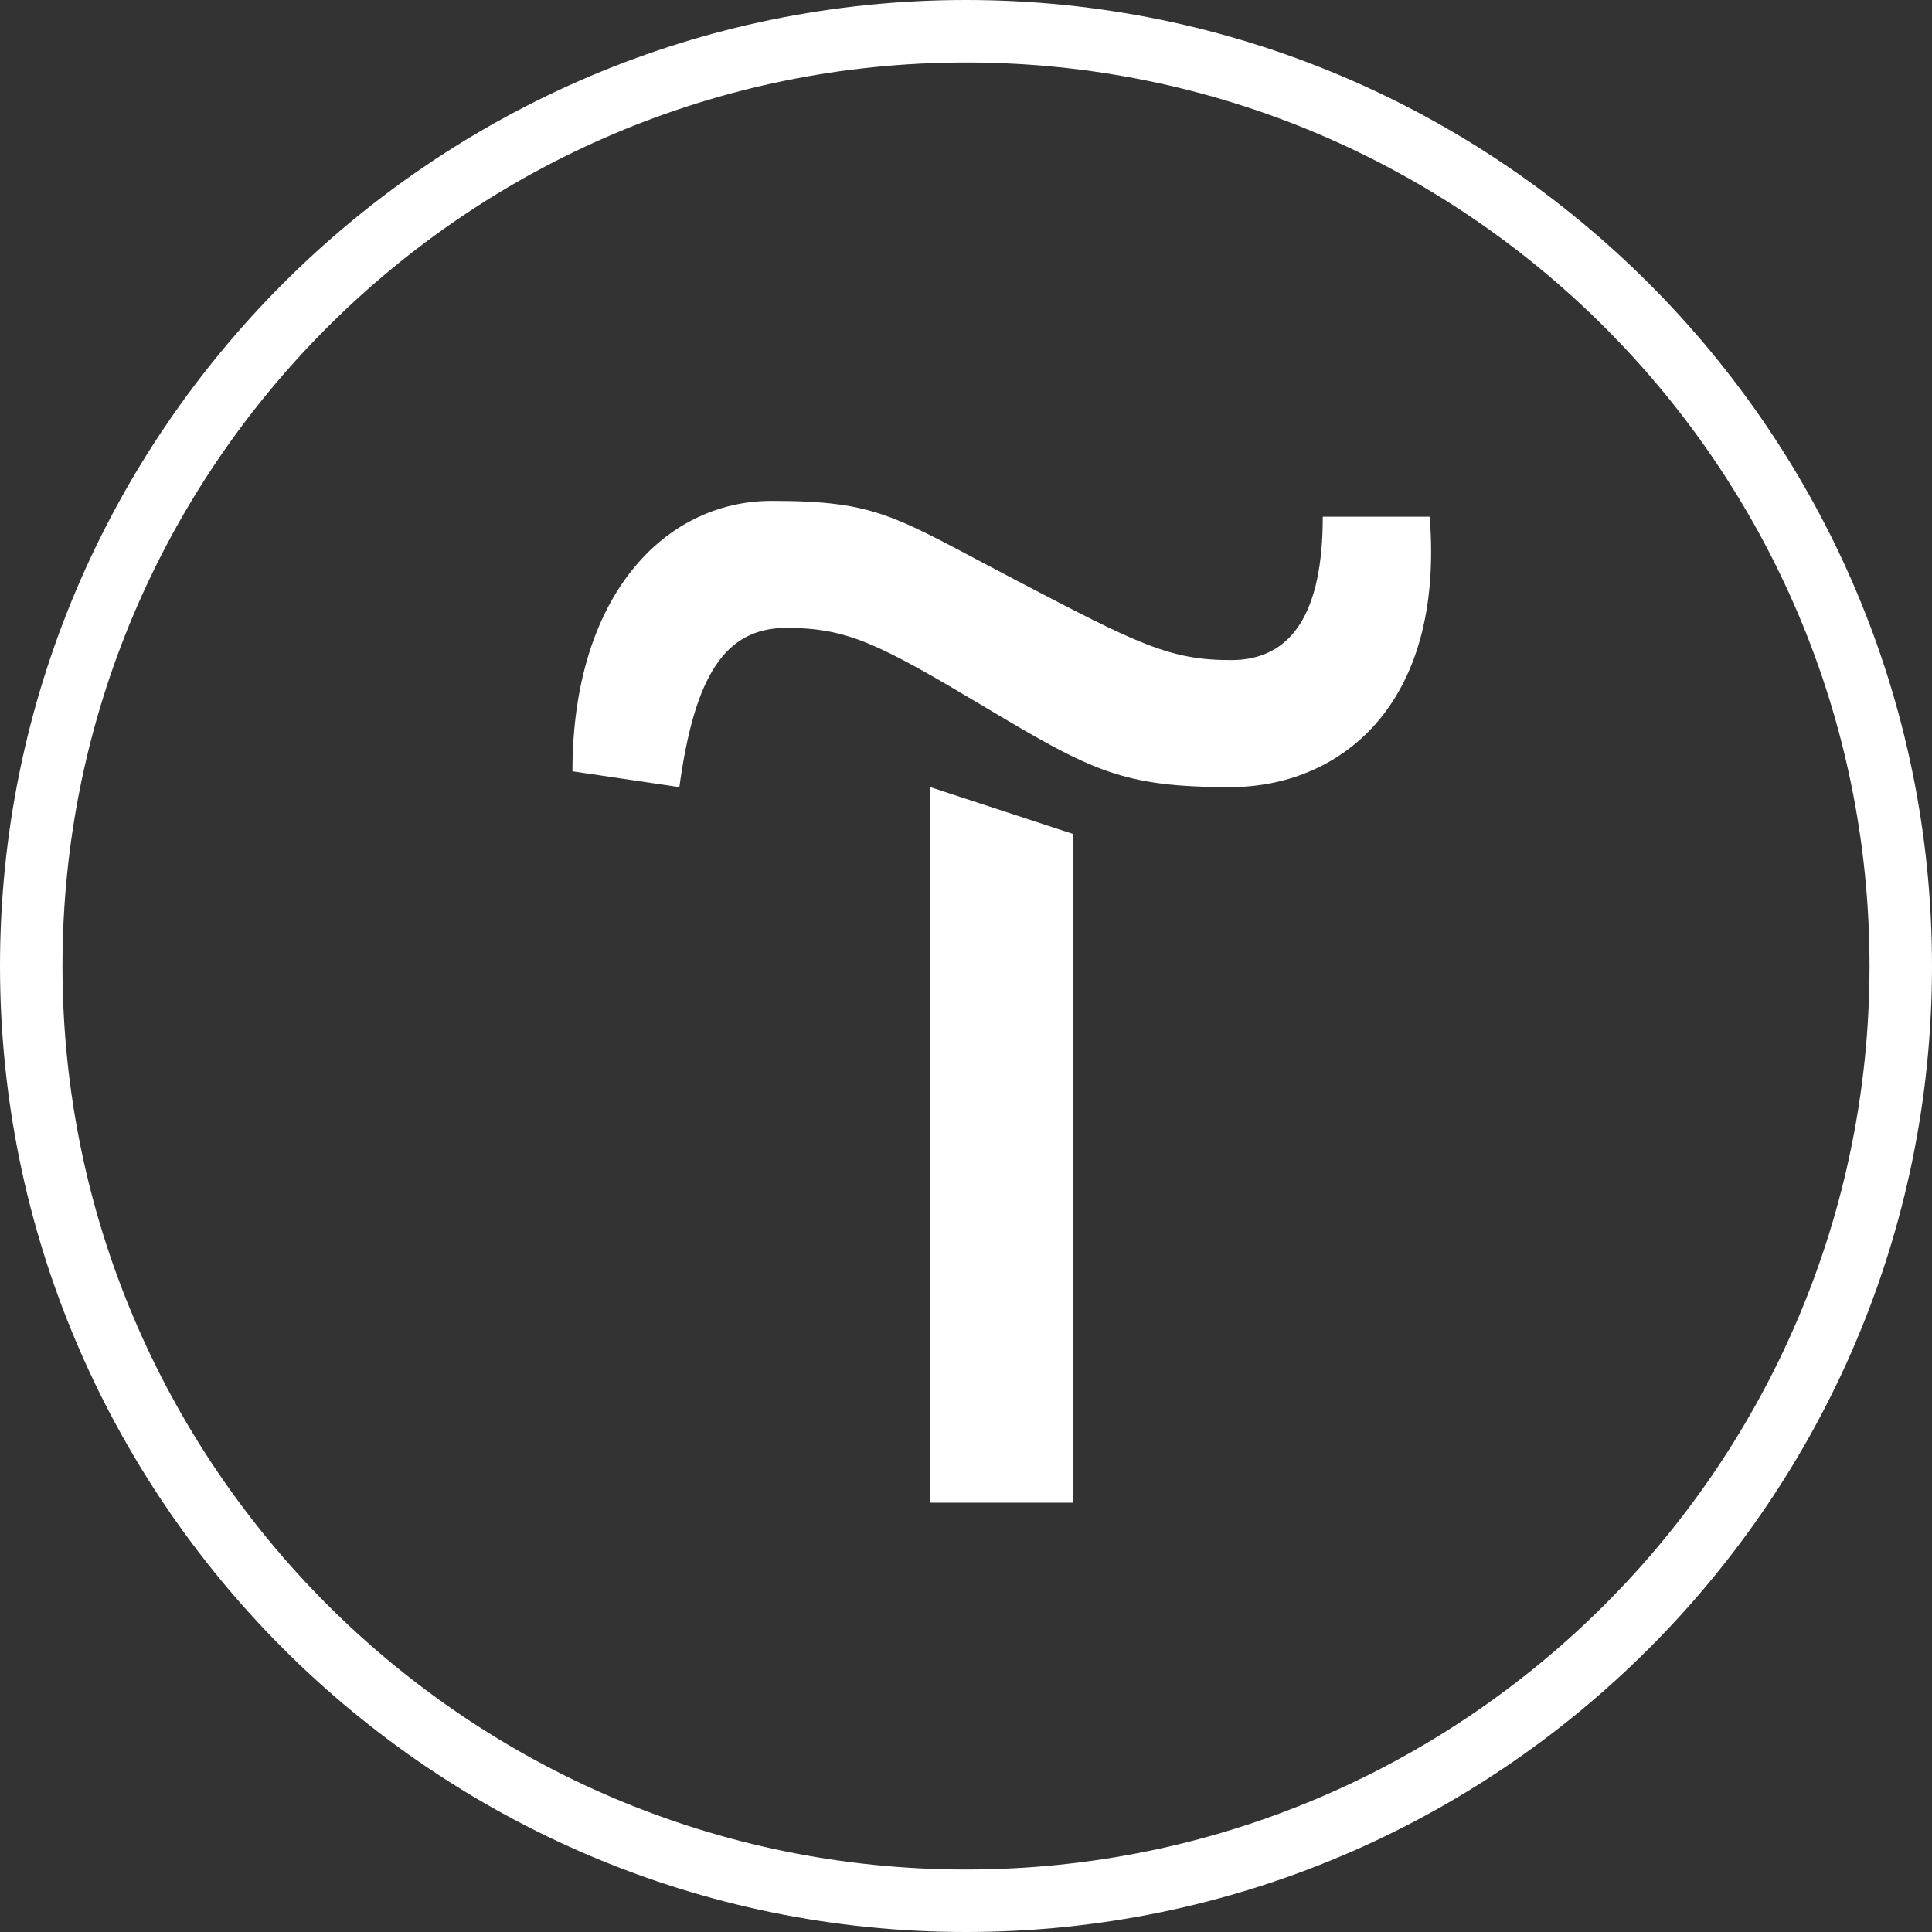
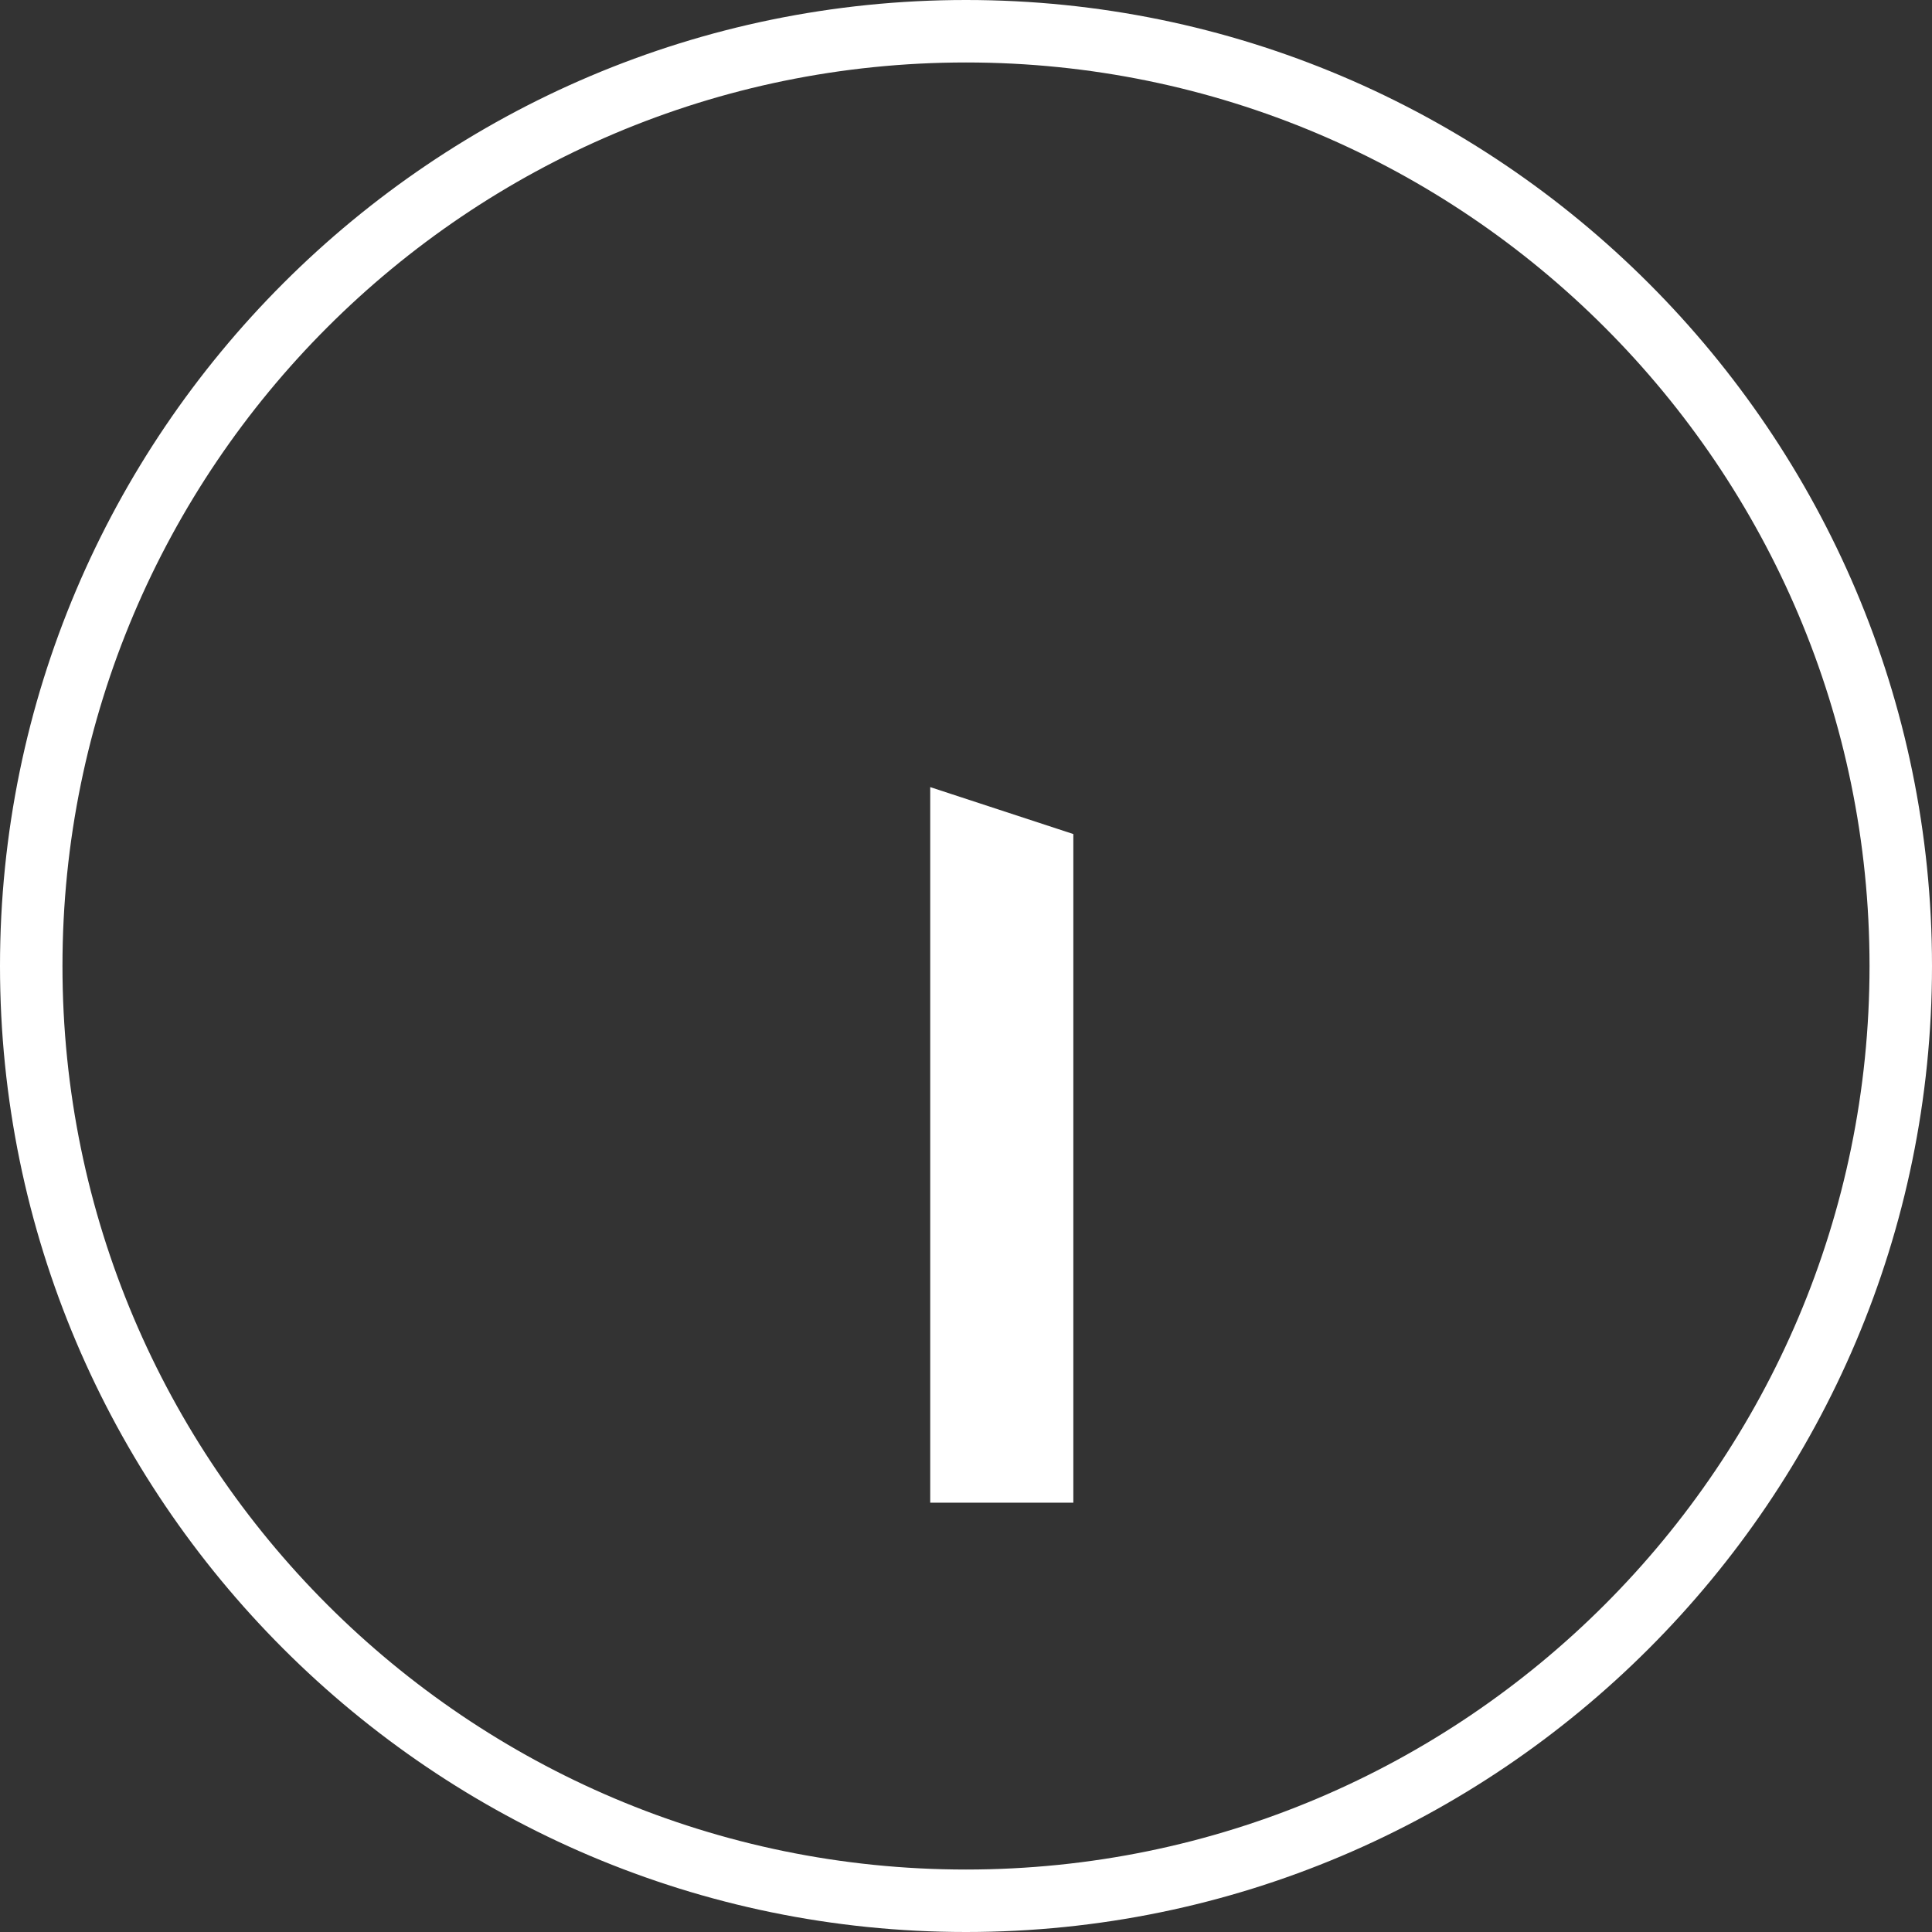
<svg xmlns="http://www.w3.org/2000/svg" width="27" height="27" viewBox="0 0 27 27" fill="none">
  <rect x="0" y="0" width="27" height="27" fill="#333333" stroke="none" />
-   <path d="M15 11.656V21H13V11L15 11.656Z" fill="white" />
-   <path d="M8 10.779C8 8.333 9.282 7 10.785 7C12.288 7 12.5 7.221 14.207 8.113C15.913 9.005 16.346 9.225 17.204 9.225C18.061 9.225 18.486 8.554 18.486 7.221H19.98C20.192 9.887 18.698 11 17.195 11C15.692 11 15.267 10.779 13.773 9.887C12.279 8.995 11.846 8.775 10.988 8.775C10.131 8.775 9.706 9.446 9.494 11L8 10.779Z" fill="white" />
+   <path d="M15 11.656V21H13V11L15 11.656" fill="white" />
  <path d="M13.5 27C6.057 27 0 20.943 0 13.5C0 6.057 6.057 0 13.5 0C20.943 0 27 6.057 27 13.5C27 20.943 20.943 27 13.5 27ZM13.5 0.873C6.534 0.873 0.873 6.534 0.873 13.5C0.873 20.466 6.534 26.127 13.5 26.127C20.466 26.127 26.127 20.466 26.127 13.5C26.127 6.534 20.466 0.873 13.5 0.873Z" fill="white" />
</svg>